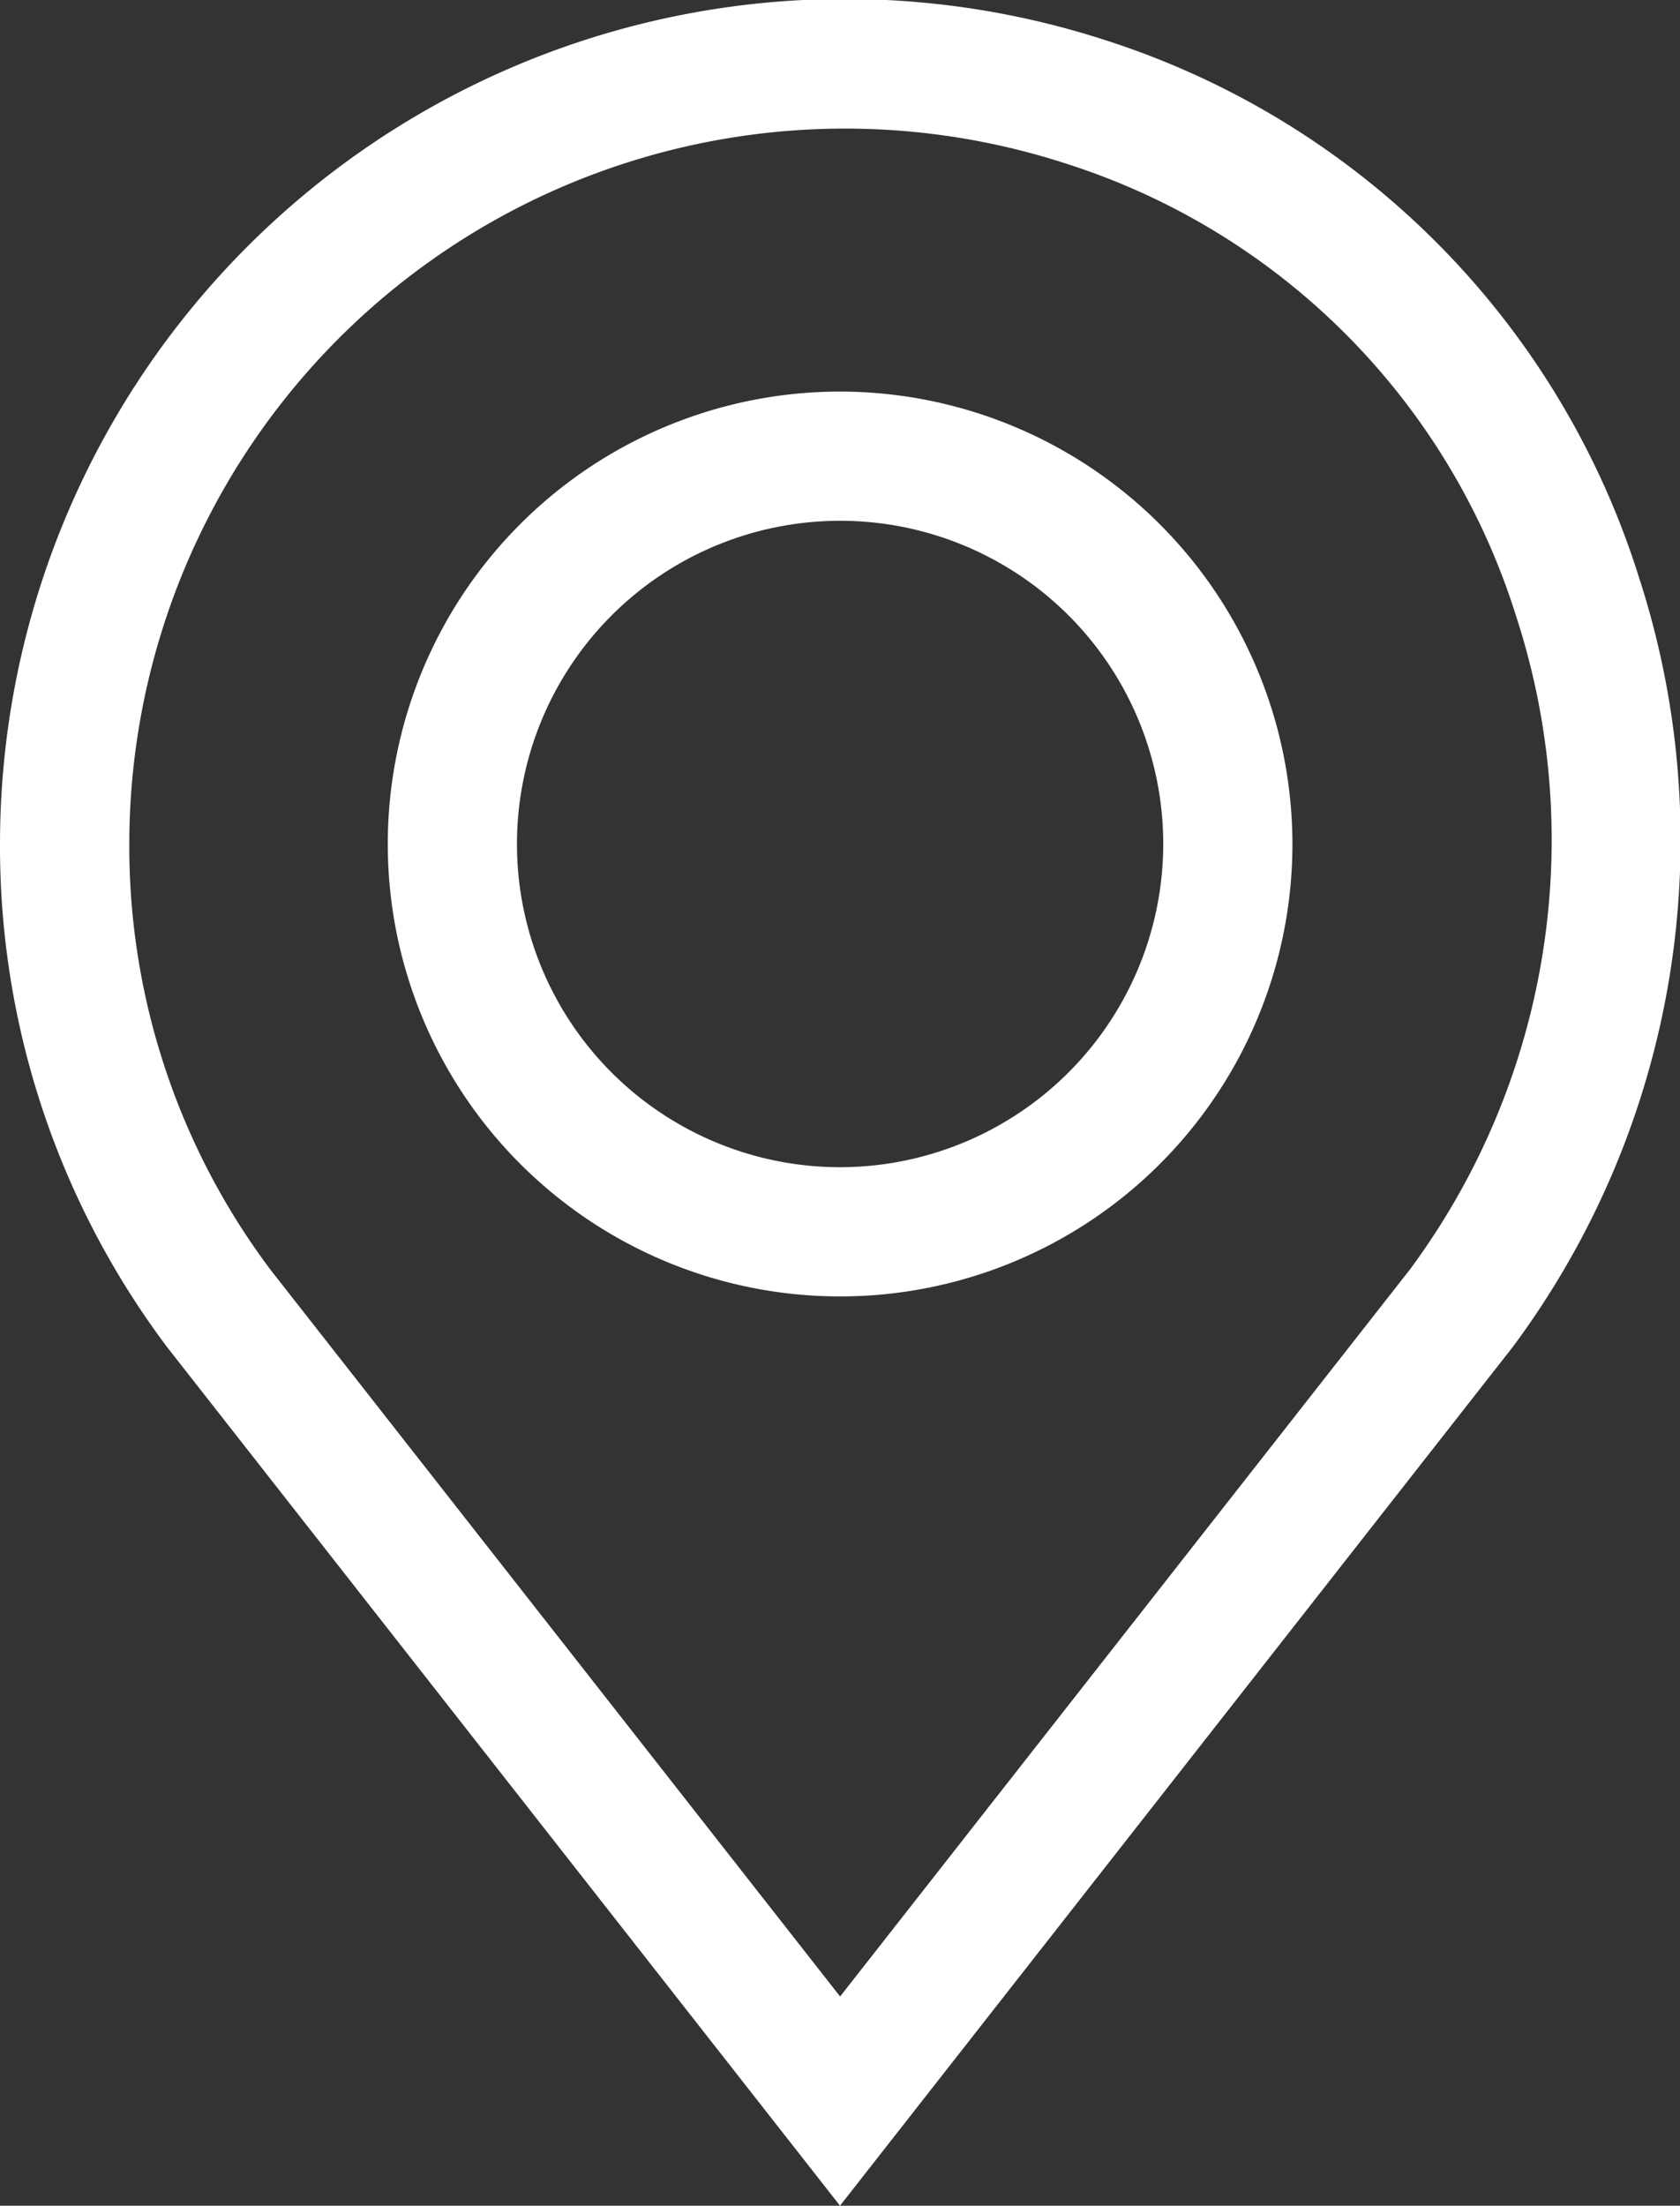
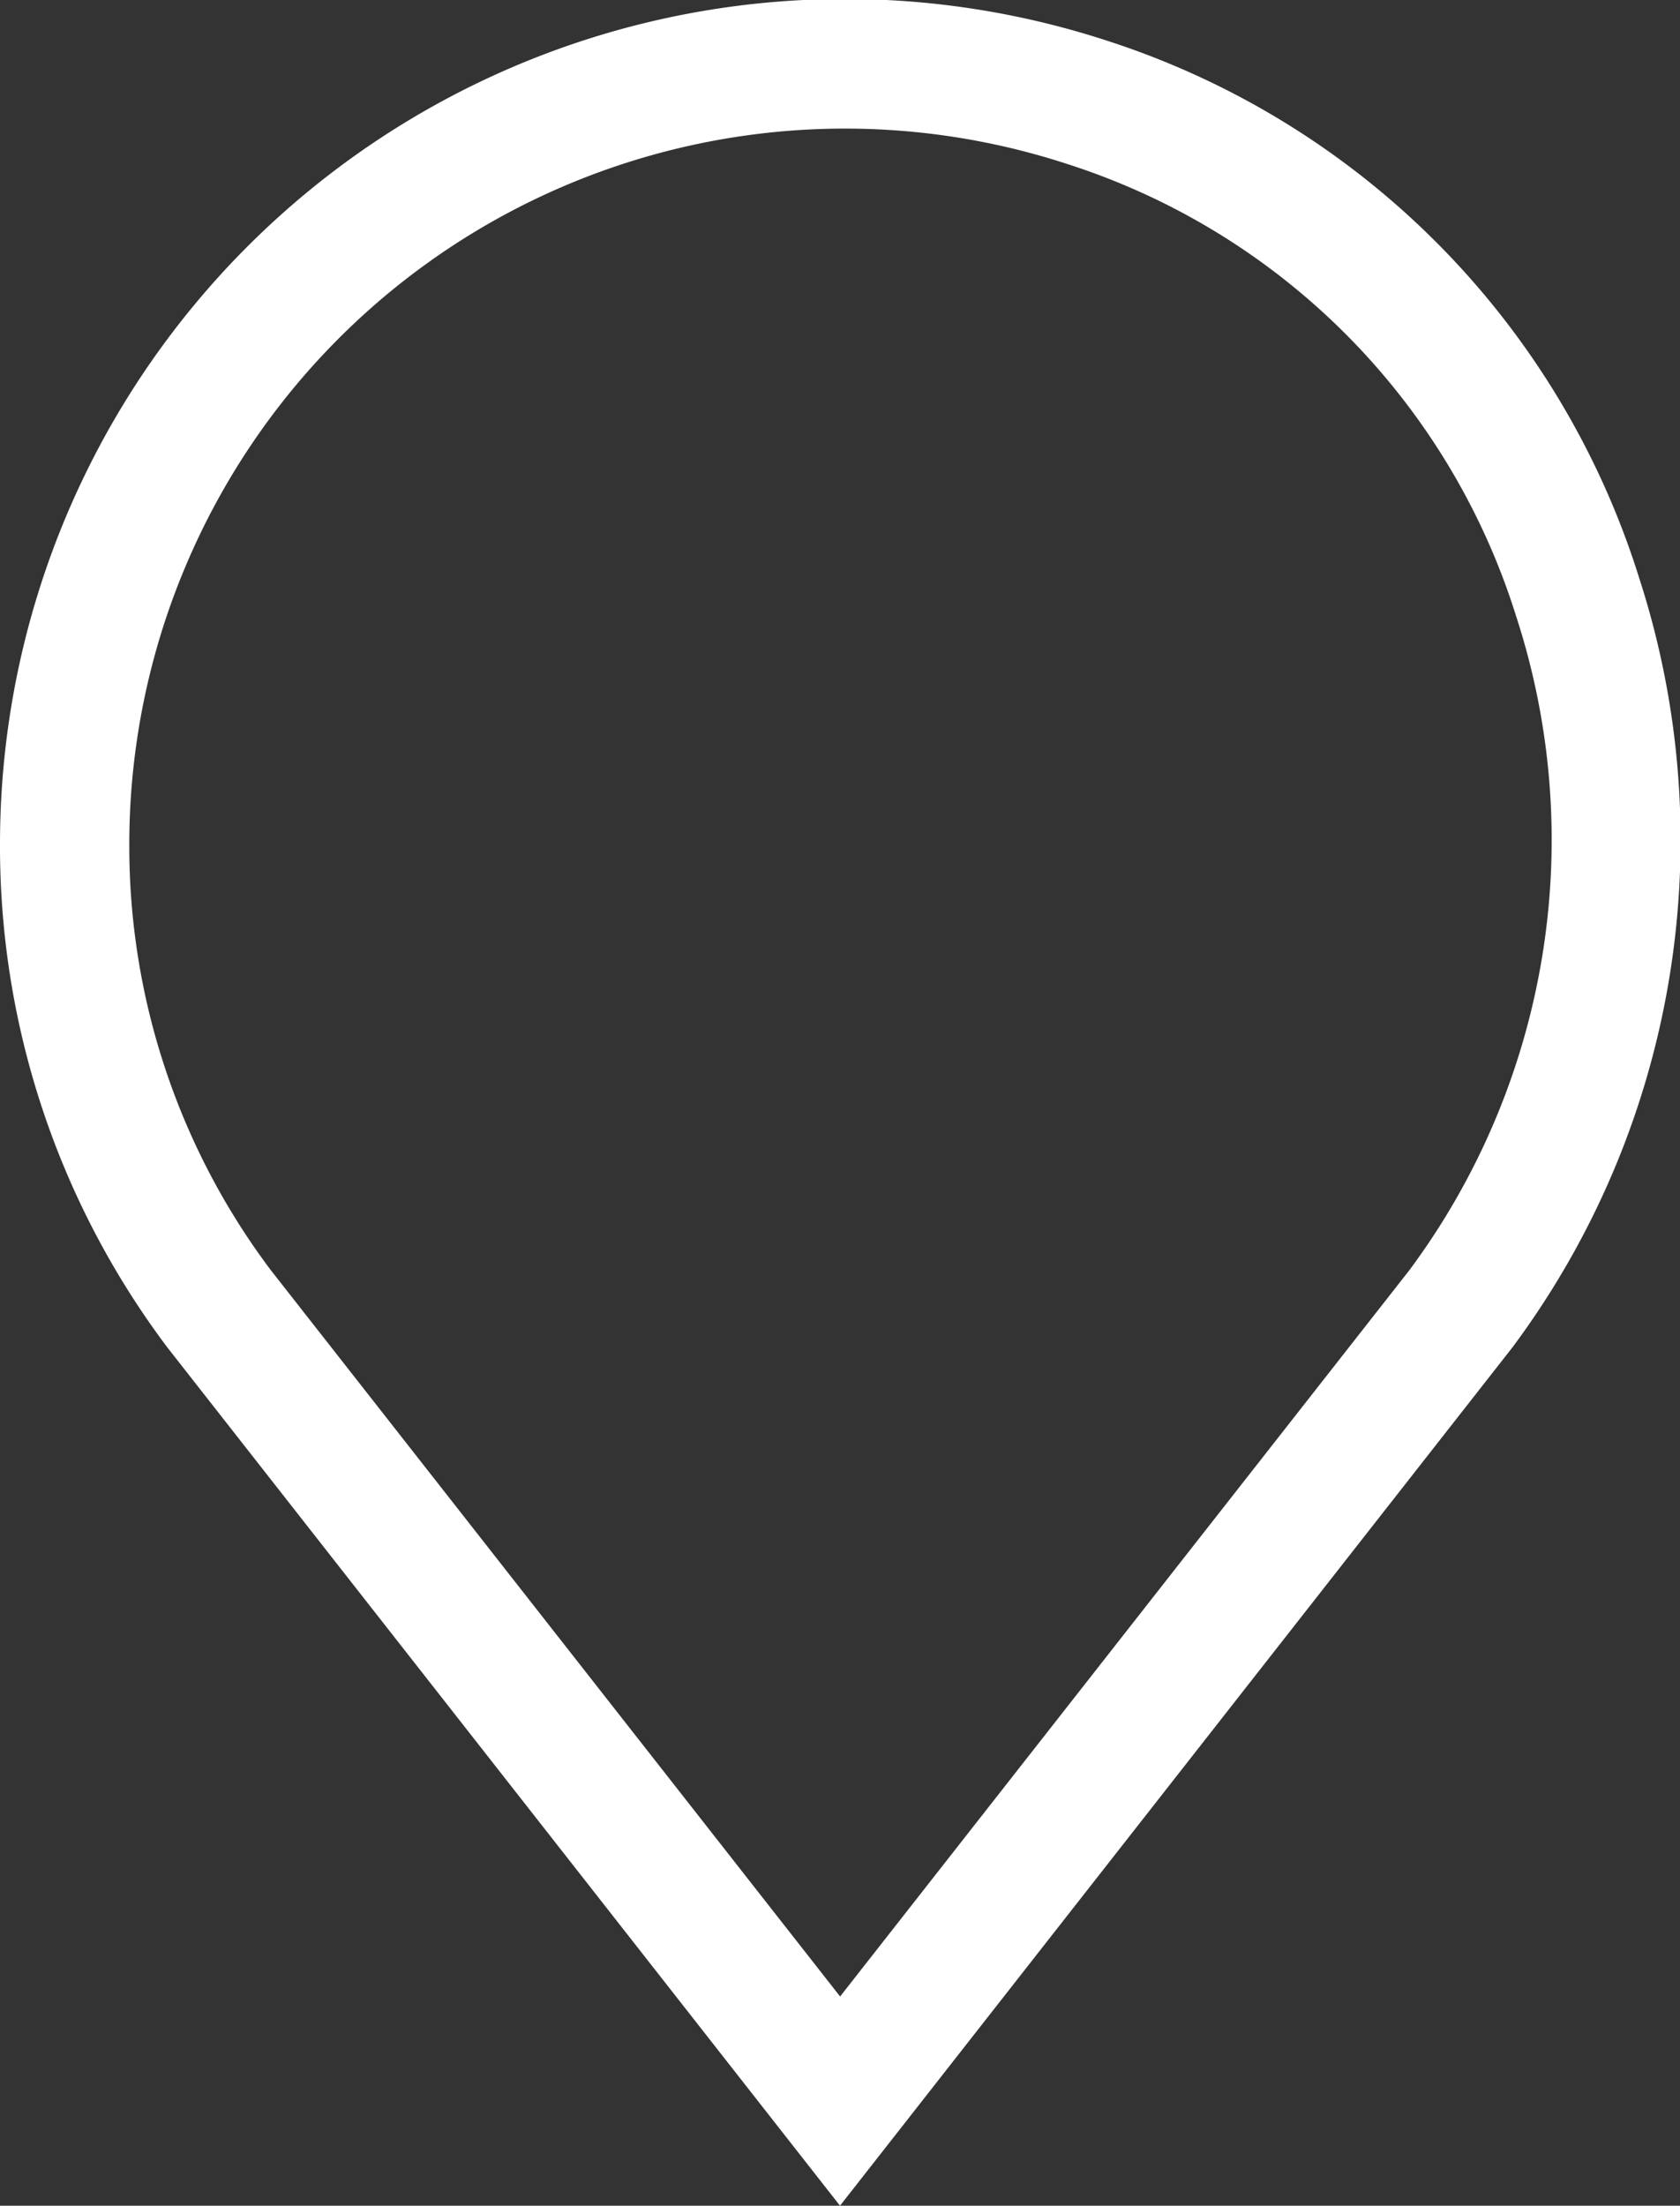
<svg xmlns="http://www.w3.org/2000/svg" id="pin" width="15.878" height="20.842" viewBox="0 0 15.878 20.842">
  <rect x="0" y="0" width="15.878" height="20.842" fill="#333333" stroke="none" />
  <g id="Grupo_57" data-name="Grupo 57" transform="translate(0 0)">
    <g id="Grupo_56" data-name="Grupo 56">
      <path id="Caminho_110" data-name="Caminho 110" d="M76.463,5.461A7.769,7.769,0,0,0,71.426.382,7.985,7.985,0,0,0,60.971,7.975a7.873,7.873,0,0,0,1.584,4.76l6.355,8.107,6.347-8.1.008-.01A8.027,8.027,0,0,0,76.463,5.461ZM74.293,12l-5.382,6.865L63.529,12a6.661,6.661,0,0,1-1.336-4.022,6.764,6.764,0,0,1,8.872-6.426A6.532,6.532,0,0,1,75.3,5.822,6.819,6.819,0,0,1,74.293,12Z" transform="translate(-60.971 0)" fill="#fff" />
    </g>
  </g>
  <g id="Grupo_59" data-name="Grupo 59" transform="translate(3.665 3.7)">
    <g id="Grupo_58" data-name="Grupo 58" transform="translate(0)">
-       <path id="Caminho_111" data-name="Caminho 111" d="M155.269,90.895a4.275,4.275,0,1,0,4.275,4.275A4.28,4.28,0,0,0,155.269,90.895Zm0,7.329a3.054,3.054,0,1,1,3.054-3.054A3.057,3.057,0,0,1,155.269,98.224Z" transform="translate(-150.994 -90.895)" fill="#fff" />
-     </g>
+       </g>
  </g>
</svg>